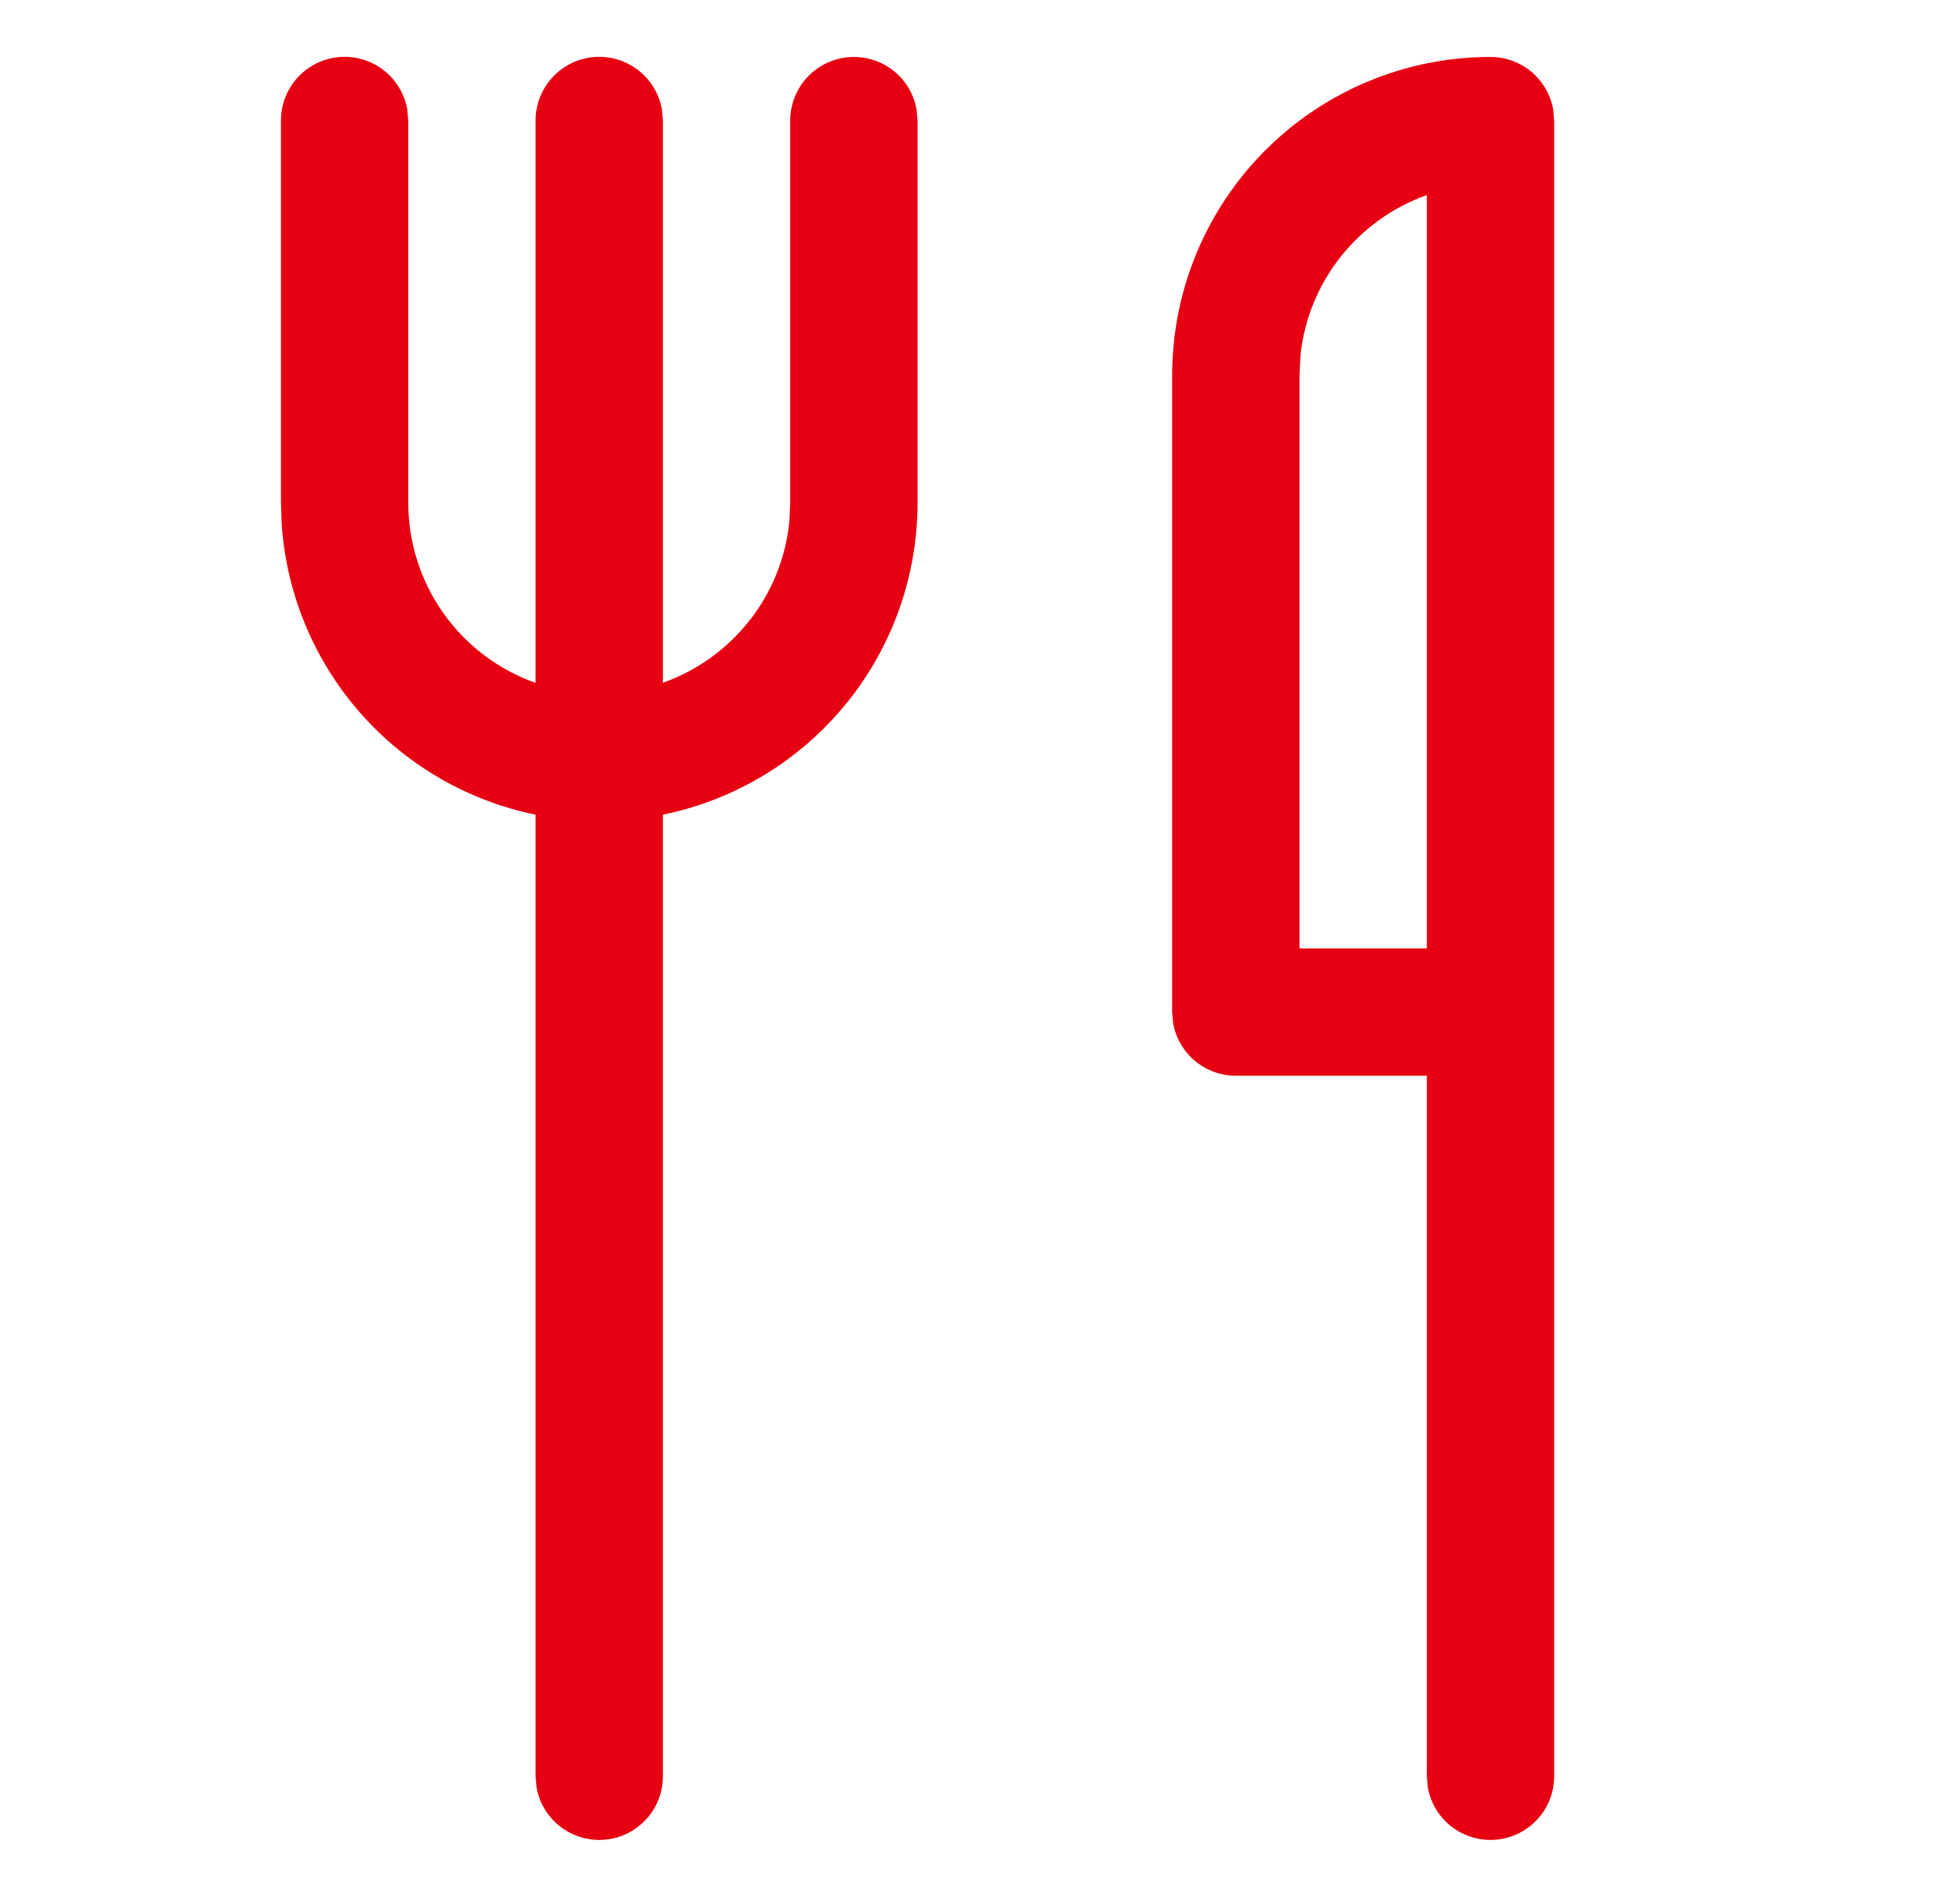
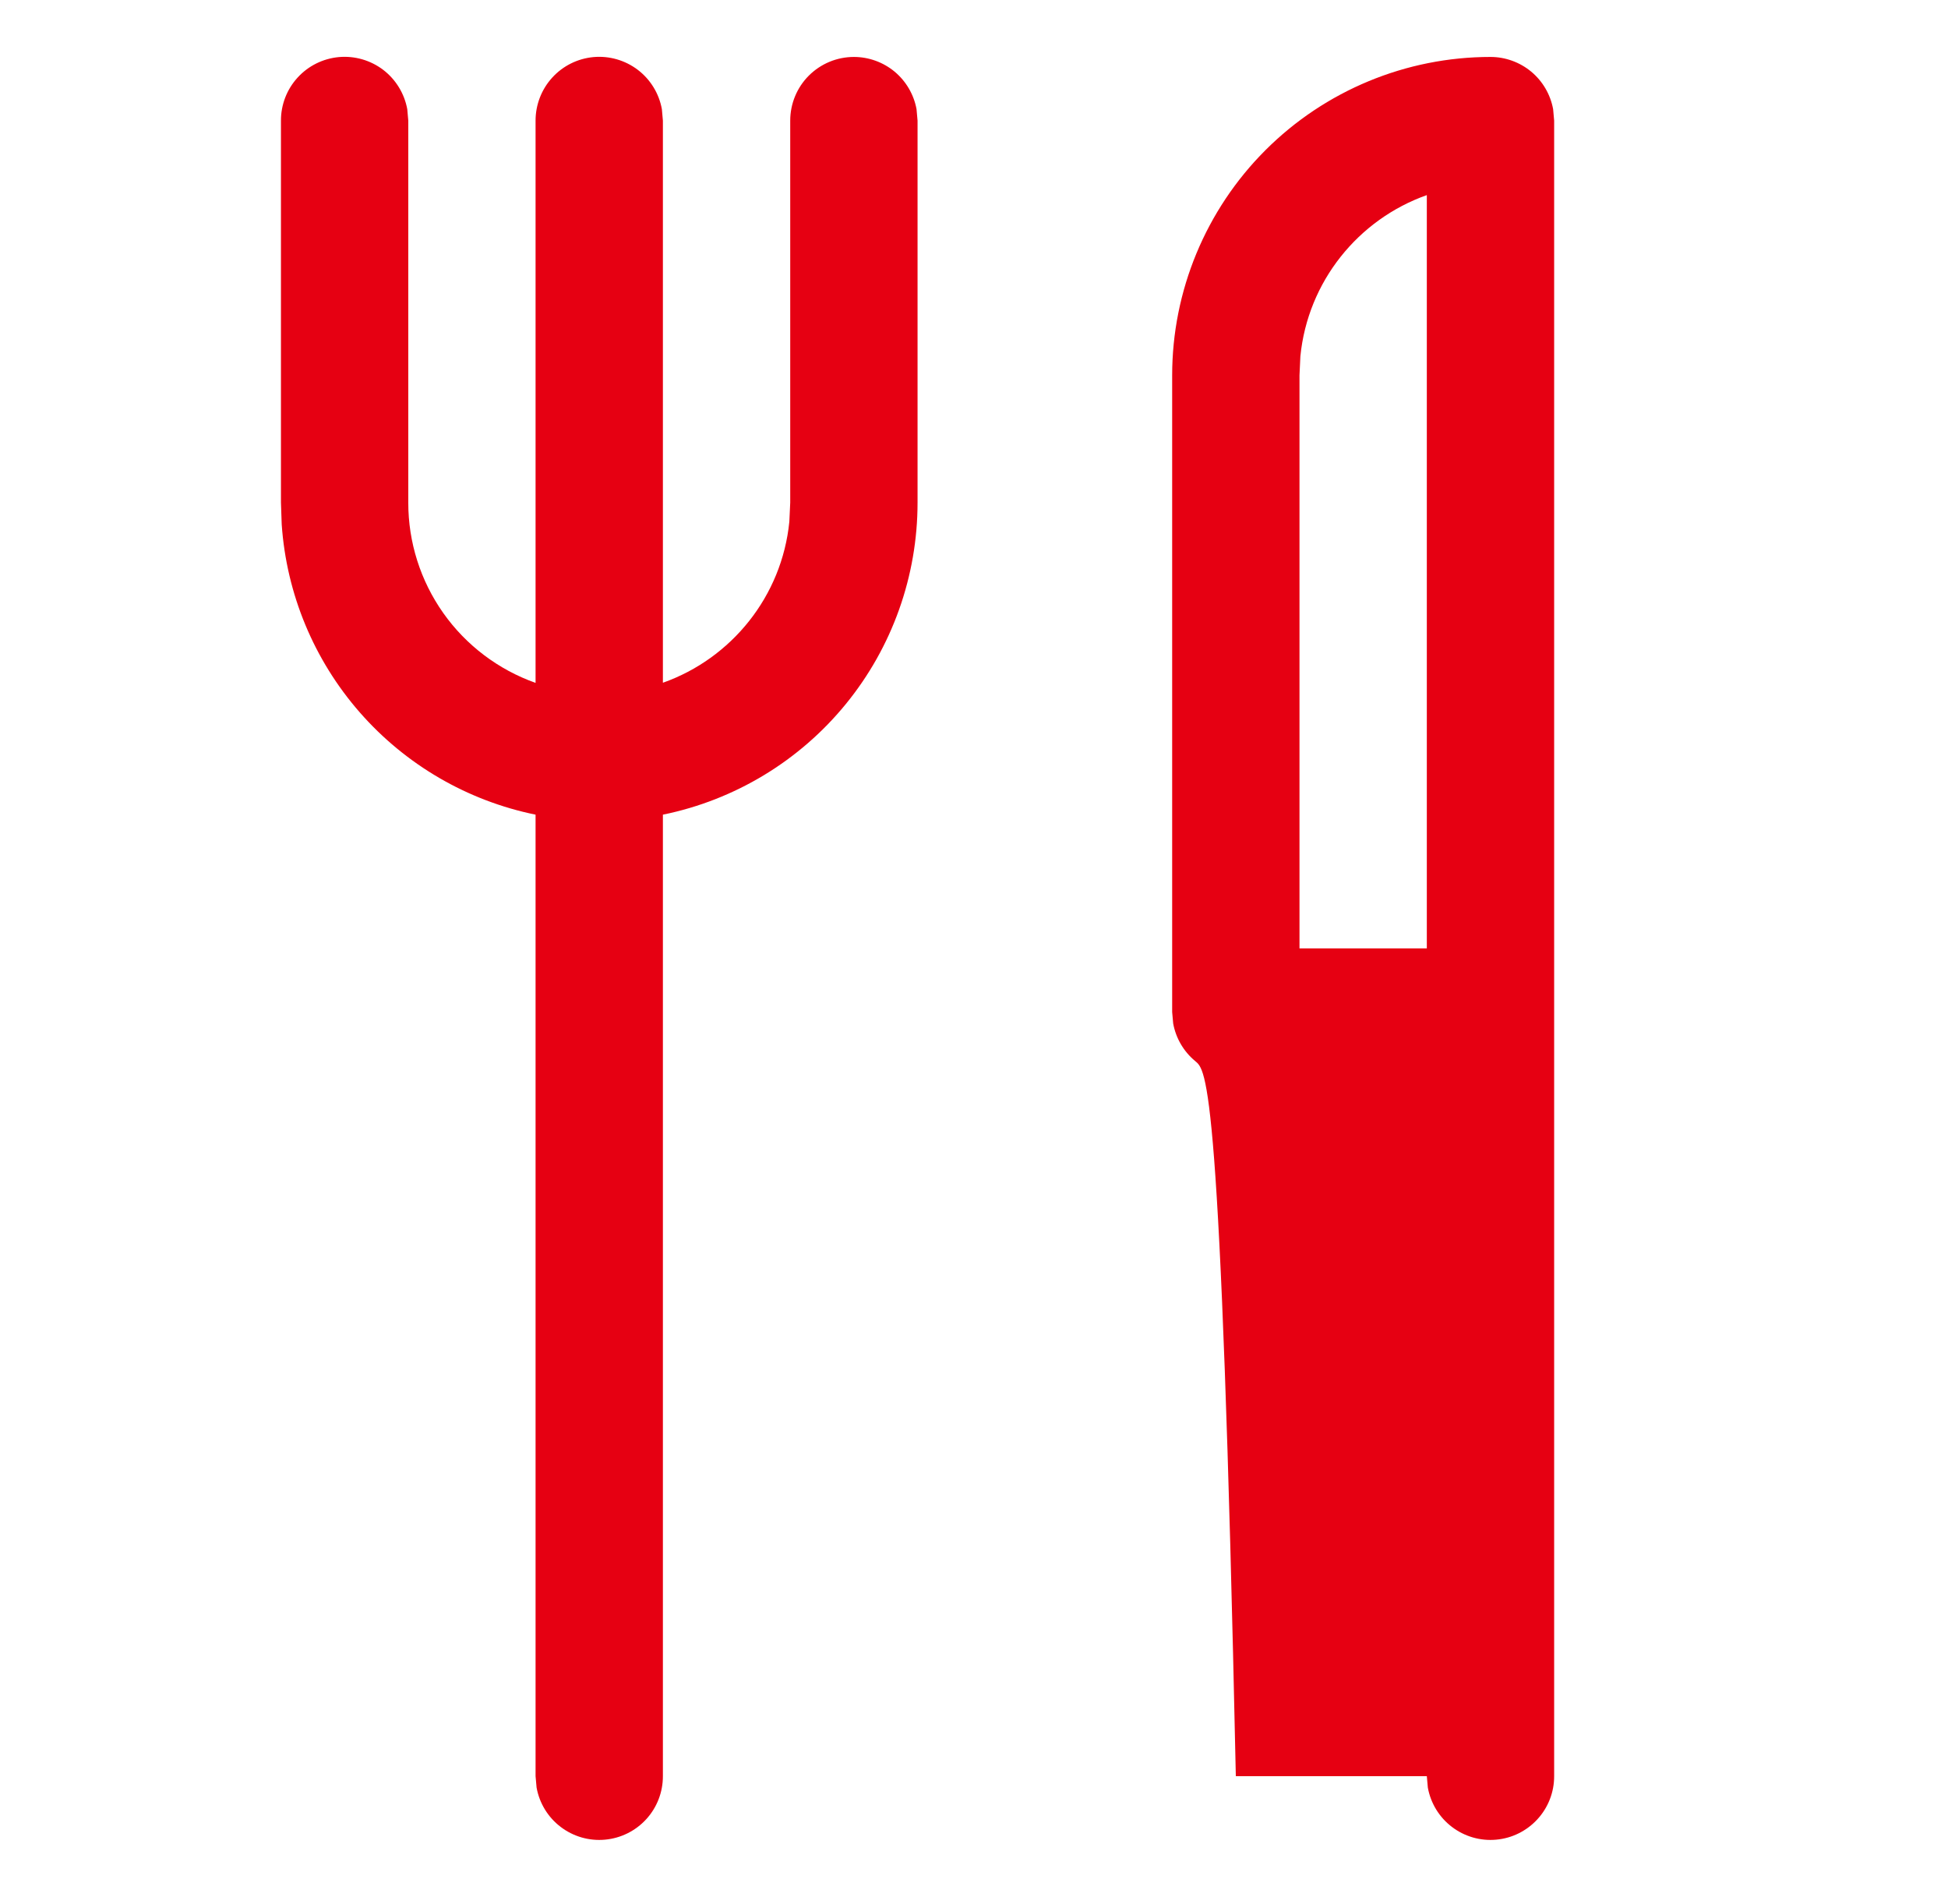
<svg xmlns="http://www.w3.org/2000/svg" width="44" height="43" viewBox="0 0 44 43" fill="none">
-   <path d="M19.287 1.286C19.623 1.286 19.949 1.404 20.208 1.619C20.466 1.835 20.641 2.134 20.702 2.465L20.725 2.724V11.351C20.725 13.009 20.153 14.616 19.105 15.899C18.057 17.183 16.597 18.066 14.973 18.397V40.11C14.974 40.469 14.84 40.816 14.598 41.081C14.356 41.346 14.023 41.512 13.665 41.544C13.307 41.577 12.95 41.474 12.664 41.256C12.378 41.039 12.184 40.722 12.12 40.368L12.097 40.11V18.397C10.556 18.082 9.161 17.27 8.126 16.087C7.09 14.903 6.471 13.412 6.363 11.843L6.346 11.351V2.724C6.345 2.365 6.479 2.018 6.721 1.753C6.963 1.487 7.296 1.322 7.654 1.289C8.012 1.257 8.369 1.36 8.655 1.577C8.94 1.795 9.134 2.112 9.199 2.465L9.222 2.724V11.351C9.221 12.244 9.497 13.114 10.012 13.843C10.527 14.572 11.256 15.123 12.097 15.421V2.724C12.097 2.365 12.231 2.018 12.473 1.753C12.715 1.487 13.047 1.322 13.405 1.289C13.763 1.257 14.12 1.36 14.406 1.577C14.692 1.795 14.886 2.112 14.95 2.465L14.973 2.724V15.418C16.52 14.871 17.662 13.468 17.829 11.78L17.849 11.351V2.724C17.849 2.343 18 1.977 18.27 1.707C18.54 1.438 18.905 1.286 19.287 1.286ZM33.666 1.286C34.002 1.286 34.328 1.404 34.587 1.619C34.846 1.835 35.02 2.134 35.081 2.465L35.104 2.724V40.11C35.105 40.469 34.971 40.816 34.728 41.081C34.486 41.346 34.154 41.512 33.796 41.544C33.438 41.577 33.081 41.474 32.795 41.256C32.509 41.039 32.315 40.722 32.251 40.368L32.228 40.11V24.293H27.914C27.578 24.293 27.252 24.175 26.993 23.959C26.735 23.744 26.56 23.445 26.499 23.113L26.476 22.855V8.476C26.476 6.569 27.234 4.74 28.582 3.392C29.93 2.044 31.759 1.286 33.666 1.286ZM32.228 21.417V4.406C30.681 4.953 29.539 6.356 29.372 8.047L29.352 8.476V21.417H32.228V4.406V21.417Z" fill="#E60012" />
+   <path d="M19.287 1.286C19.623 1.286 19.949 1.404 20.208 1.619C20.466 1.835 20.641 2.134 20.702 2.465L20.725 2.724V11.351C20.725 13.009 20.153 14.616 19.105 15.899C18.057 17.183 16.597 18.066 14.973 18.397V40.11C14.974 40.469 14.84 40.816 14.598 41.081C14.356 41.346 14.023 41.512 13.665 41.544C13.307 41.577 12.95 41.474 12.664 41.256C12.378 41.039 12.184 40.722 12.12 40.368L12.097 40.11V18.397C10.556 18.082 9.161 17.27 8.126 16.087C7.09 14.903 6.471 13.412 6.363 11.843L6.346 11.351V2.724C6.345 2.365 6.479 2.018 6.721 1.753C6.963 1.487 7.296 1.322 7.654 1.289C8.012 1.257 8.369 1.36 8.655 1.577C8.94 1.795 9.134 2.112 9.199 2.465L9.222 2.724V11.351C9.221 12.244 9.497 13.114 10.012 13.843C10.527 14.572 11.256 15.123 12.097 15.421V2.724C12.097 2.365 12.231 2.018 12.473 1.753C12.715 1.487 13.047 1.322 13.405 1.289C13.763 1.257 14.12 1.36 14.406 1.577C14.692 1.795 14.886 2.112 14.95 2.465L14.973 2.724V15.418C16.52 14.871 17.662 13.468 17.829 11.78L17.849 11.351V2.724C17.849 2.343 18 1.977 18.27 1.707C18.54 1.438 18.905 1.286 19.287 1.286ZM33.666 1.286C34.002 1.286 34.328 1.404 34.587 1.619C34.846 1.835 35.02 2.134 35.081 2.465L35.104 2.724V40.11C35.105 40.469 34.971 40.816 34.728 41.081C34.486 41.346 34.154 41.512 33.796 41.544C33.438 41.577 33.081 41.474 32.795 41.256C32.509 41.039 32.315 40.722 32.251 40.368L32.228 40.11H27.914C27.578 24.293 27.252 24.175 26.993 23.959C26.735 23.744 26.56 23.445 26.499 23.113L26.476 22.855V8.476C26.476 6.569 27.234 4.74 28.582 3.392C29.93 2.044 31.759 1.286 33.666 1.286ZM32.228 21.417V4.406C30.681 4.953 29.539 6.356 29.372 8.047L29.352 8.476V21.417H32.228V4.406V21.417Z" fill="#E60012" />
</svg>